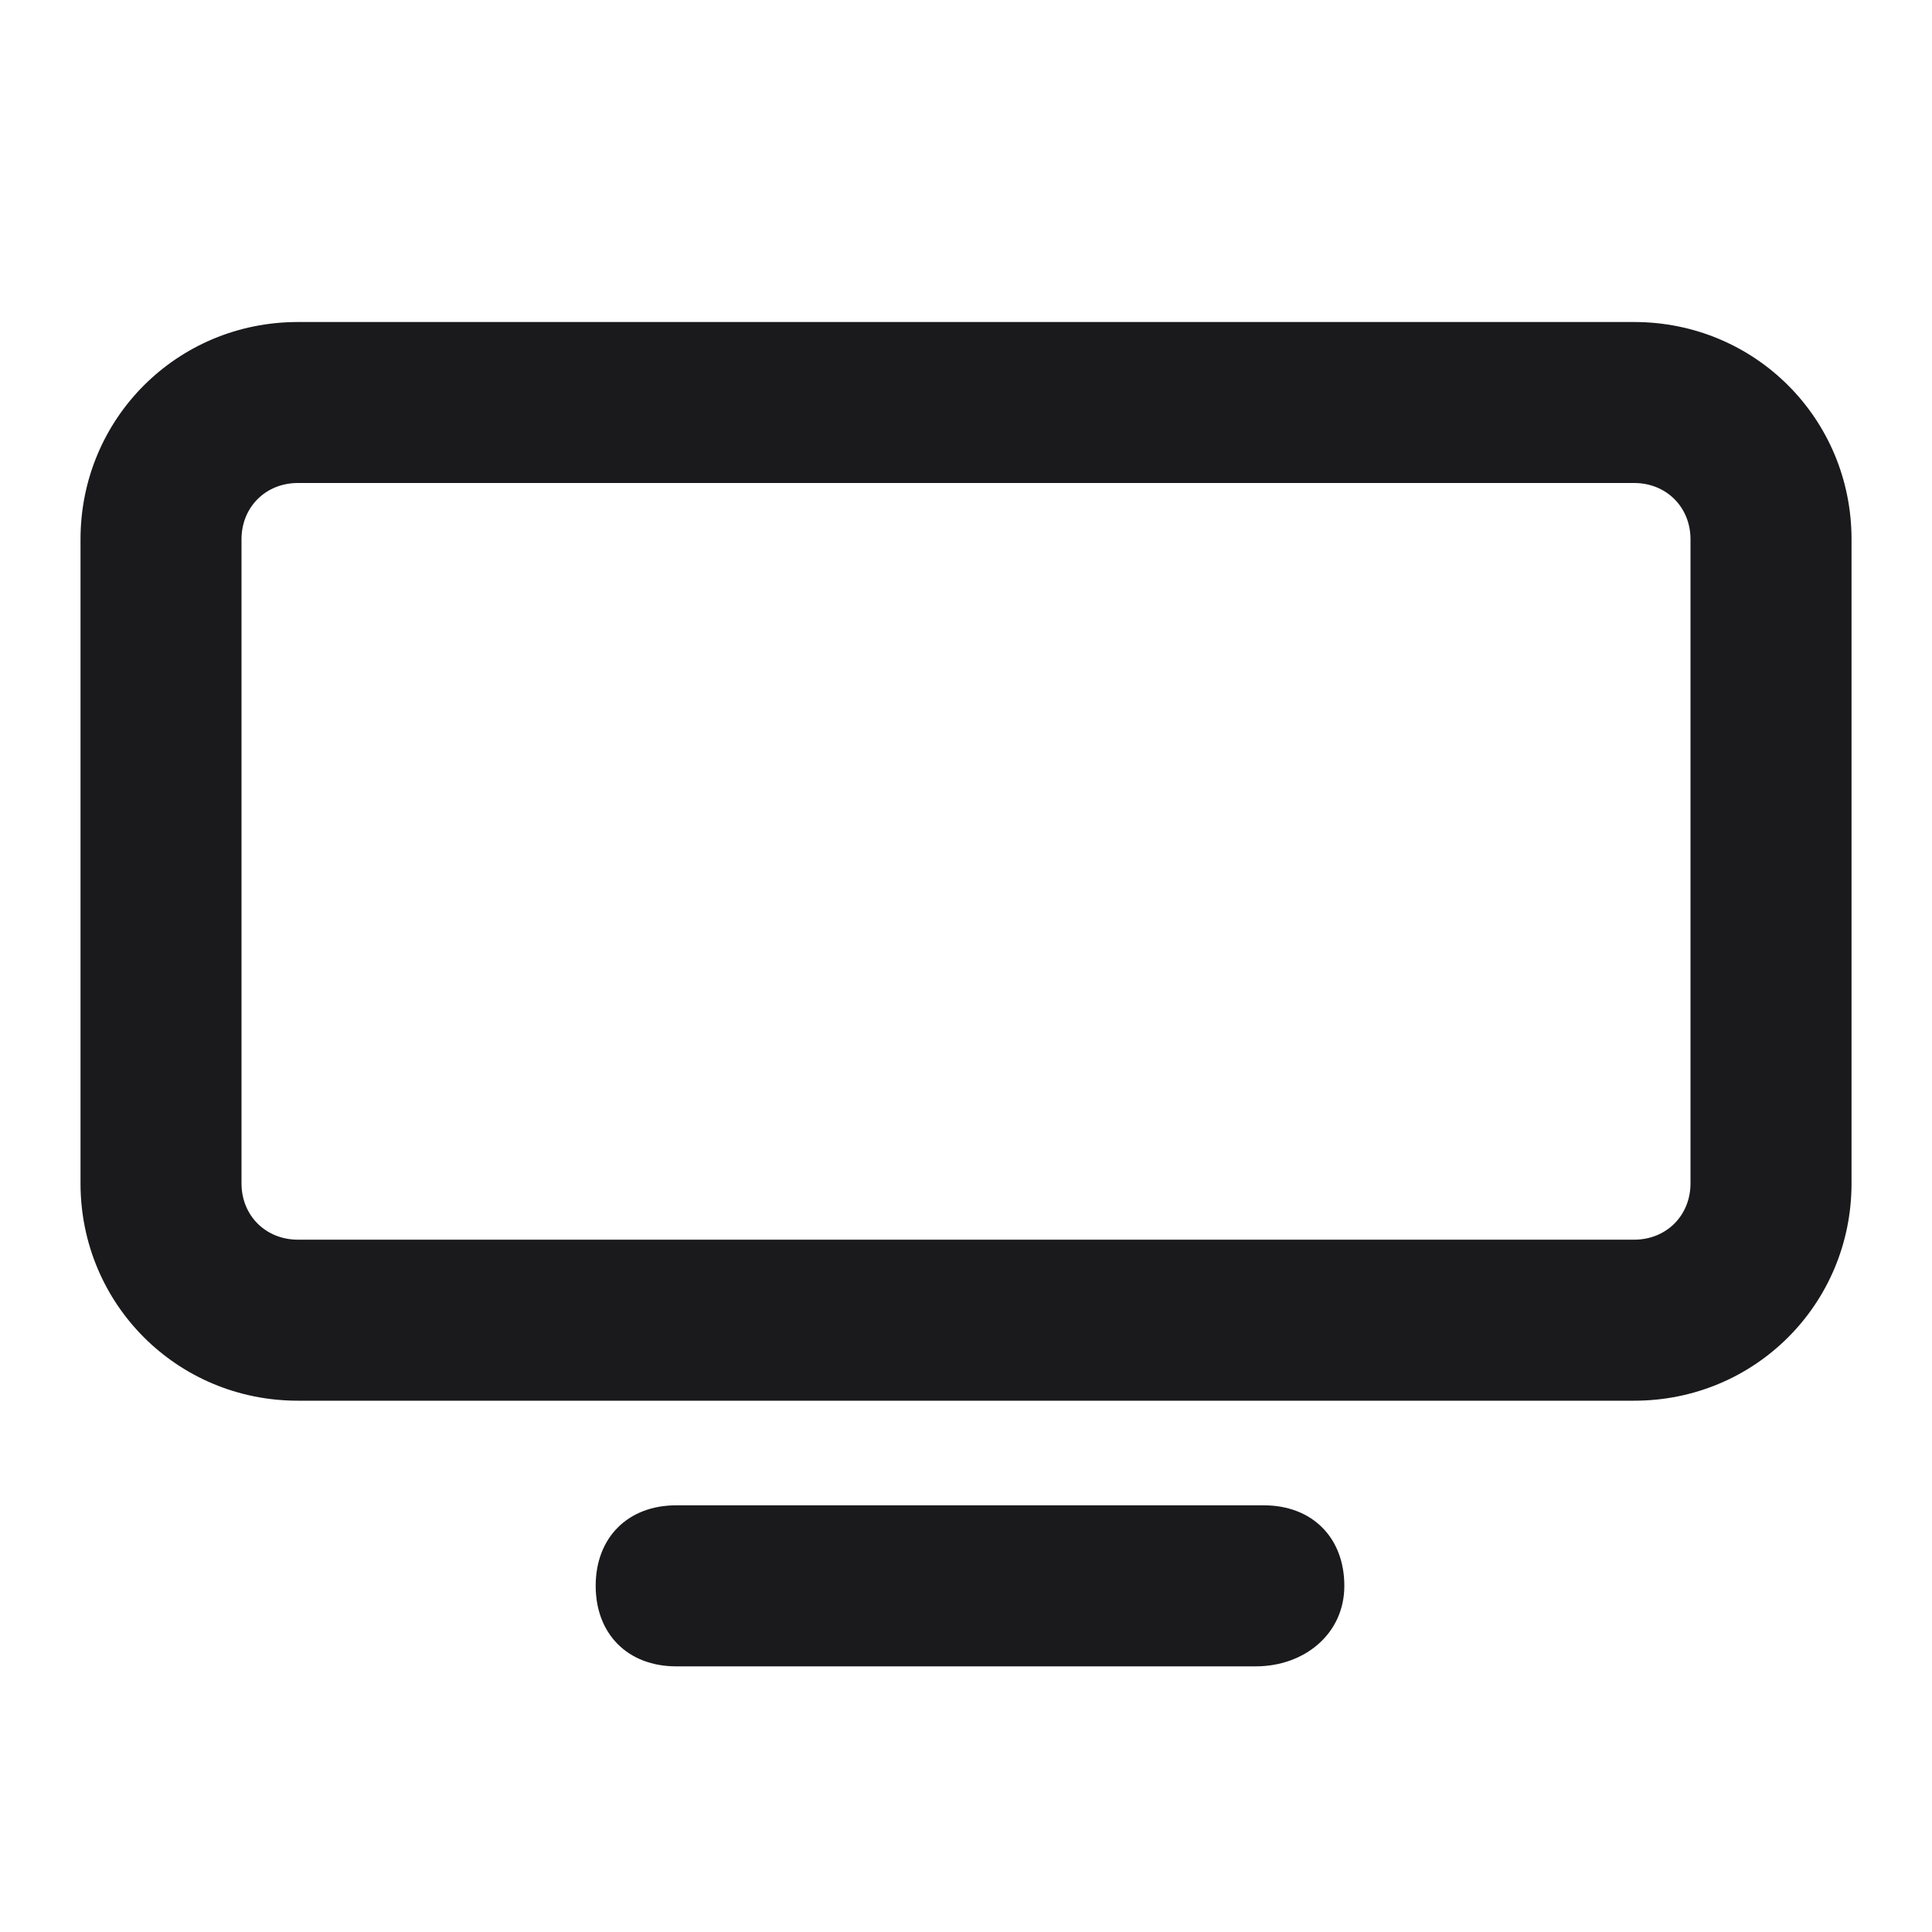
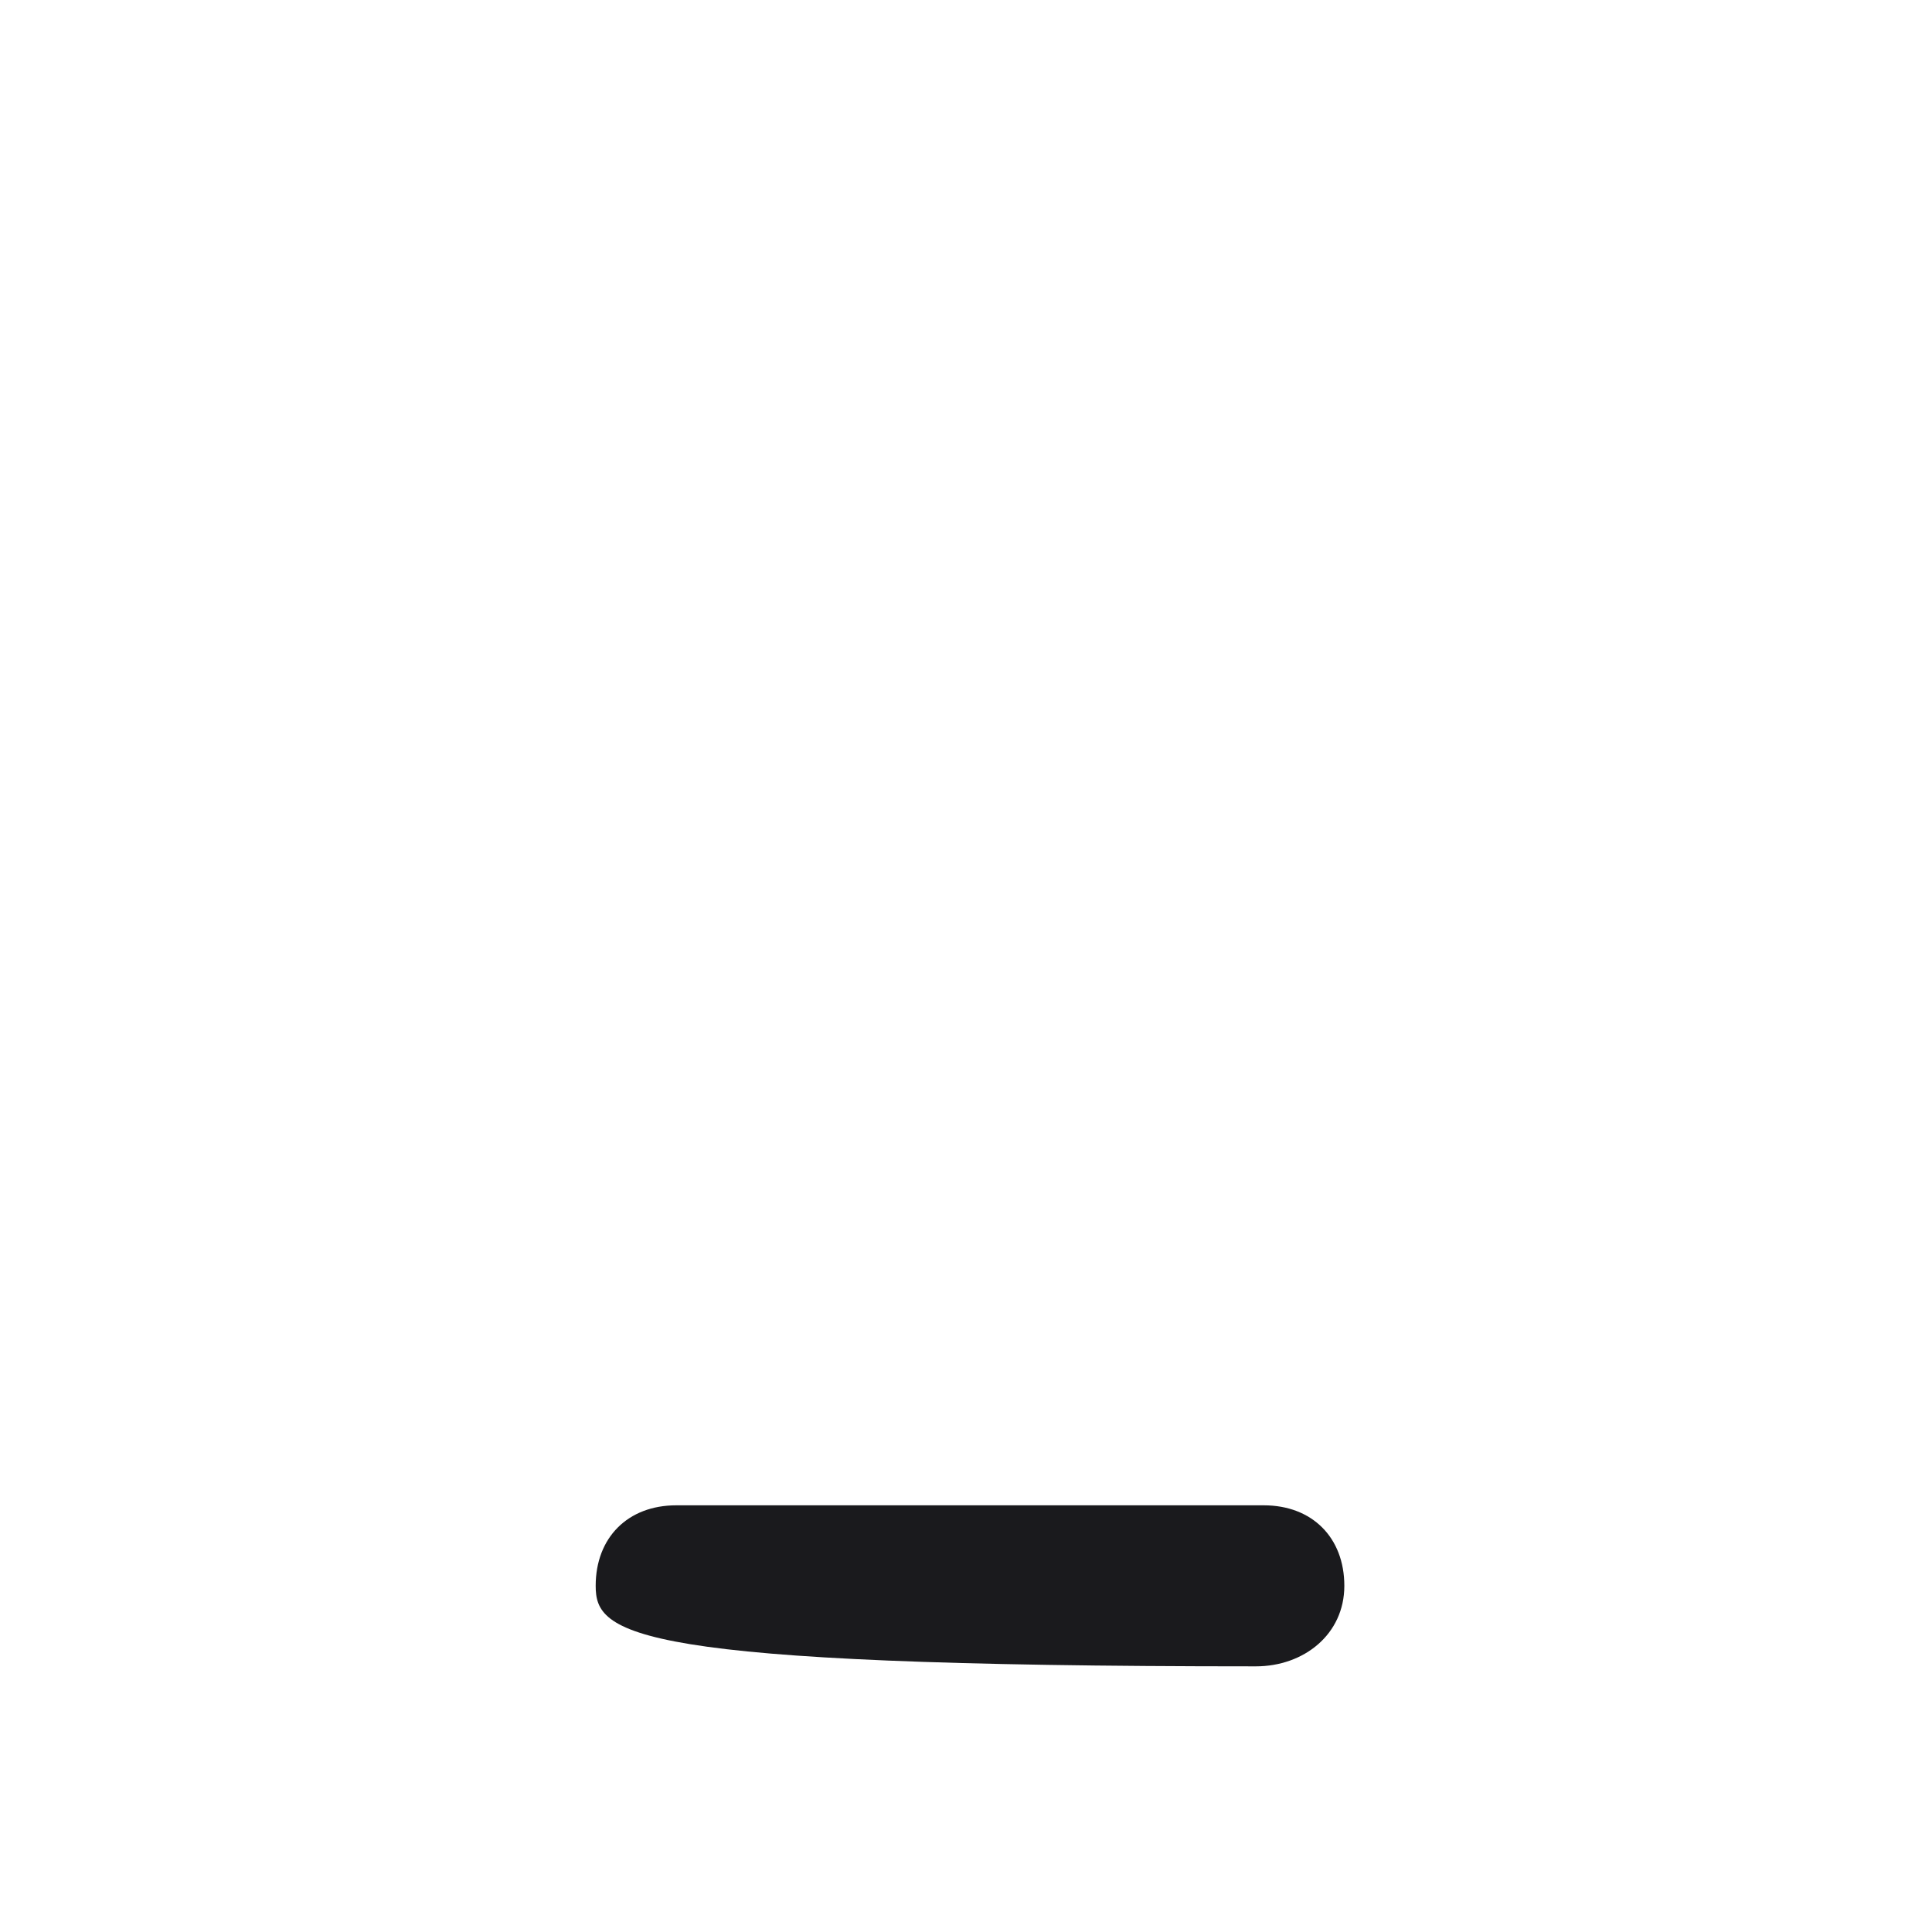
<svg xmlns="http://www.w3.org/2000/svg" width="40" height="40" viewBox="0 0 40 40" fill="none">
-   <path d="M33.834 29H6.167C3.667 29 1.667 27 1.667 24.5V11.166C1.667 8.666 3.667 6.667 6.167 6.667H33.834C36.334 6.667 38.334 8.666 38.334 11.166V24.5C38.334 27 36.334 29 33.834 29ZM6.167 10C5.5 10 5 10.5 5 11.166V24.5C5 25.166 5.5 25.666 6.167 25.666H33.834C34.5 25.666 35 25.166 35 24.5V11.166C35 10.5 34.5 10 33.834 10H6.167Z" fill="#1A1A1D" />
-   <path d="M26 34.5H14C13 34.5 12.333 33.833 12.333 32.833C12.333 31.833 13 31.166 14 31.166H26.166C27.166 31.166 27.833 31.833 27.833 32.833C27.833 33.833 27 34.5 26 34.5Z" fill="#1A1A1D" />
+   <path d="M26 34.5C13 34.5 12.333 33.833 12.333 32.833C12.333 31.833 13 31.166 14 31.166H26.166C27.166 31.166 27.833 31.833 27.833 32.833C27.833 33.833 27 34.5 26 34.5Z" fill="#1A1A1D" />
</svg>